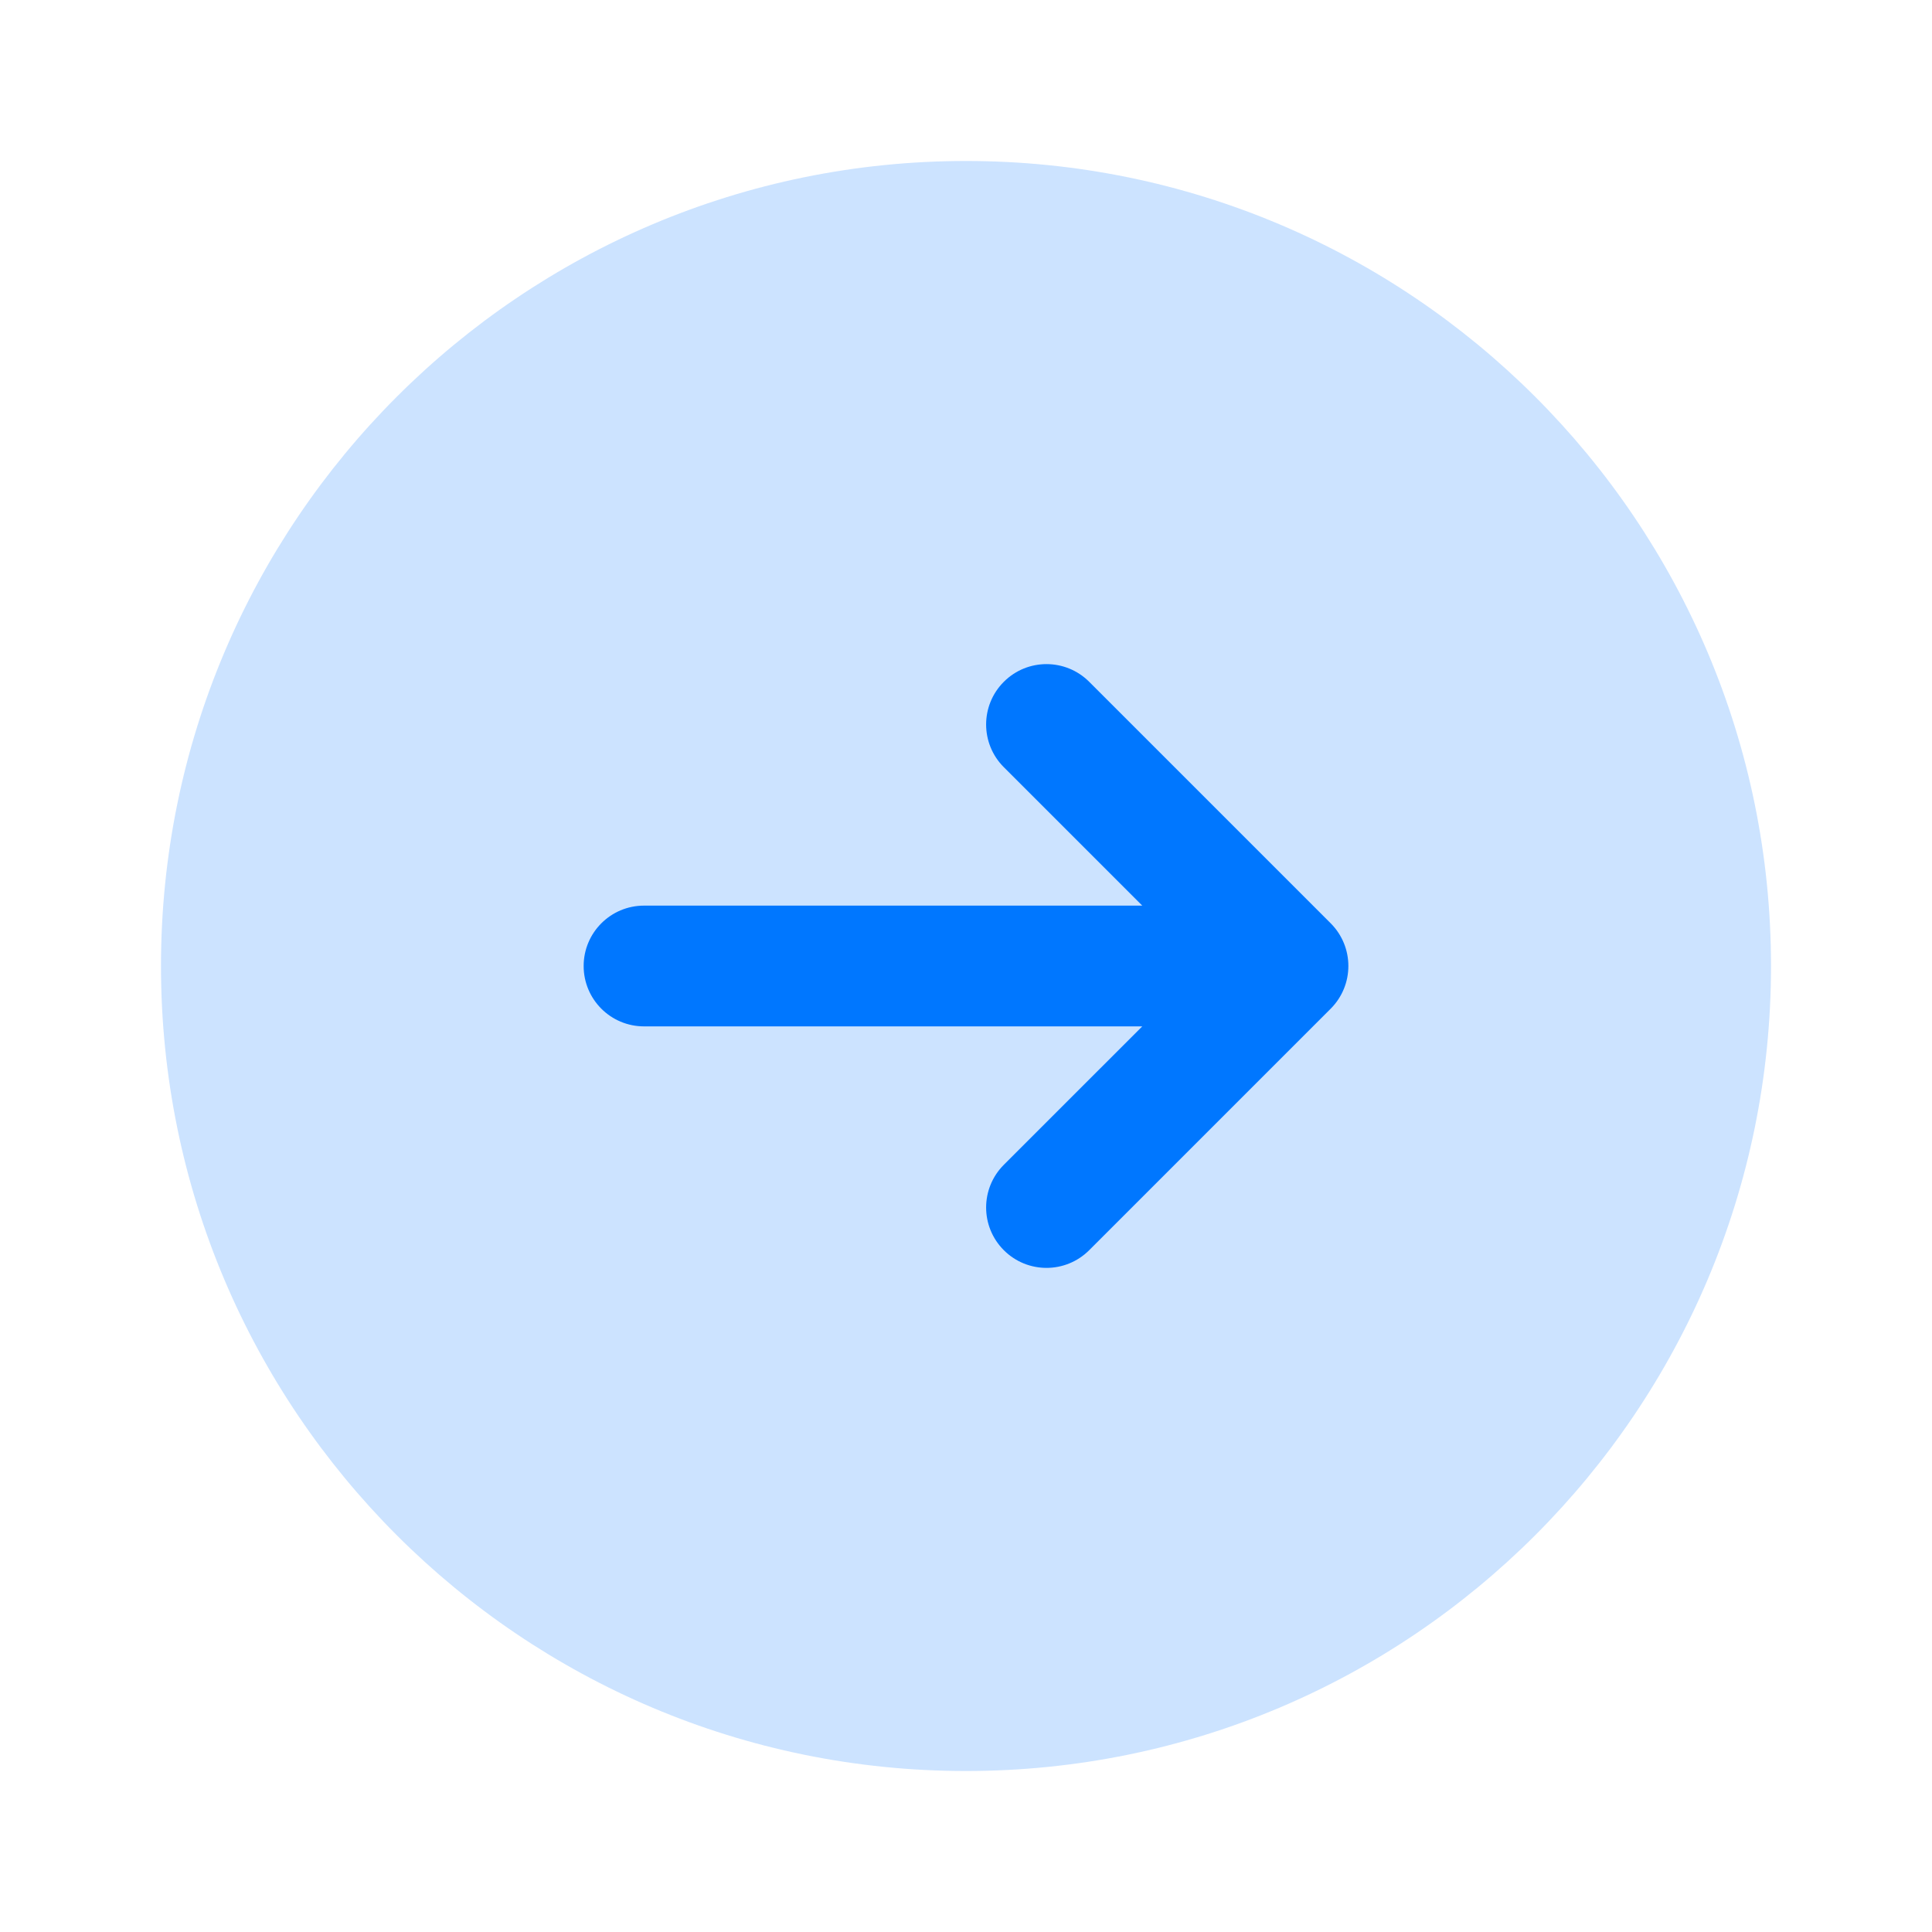
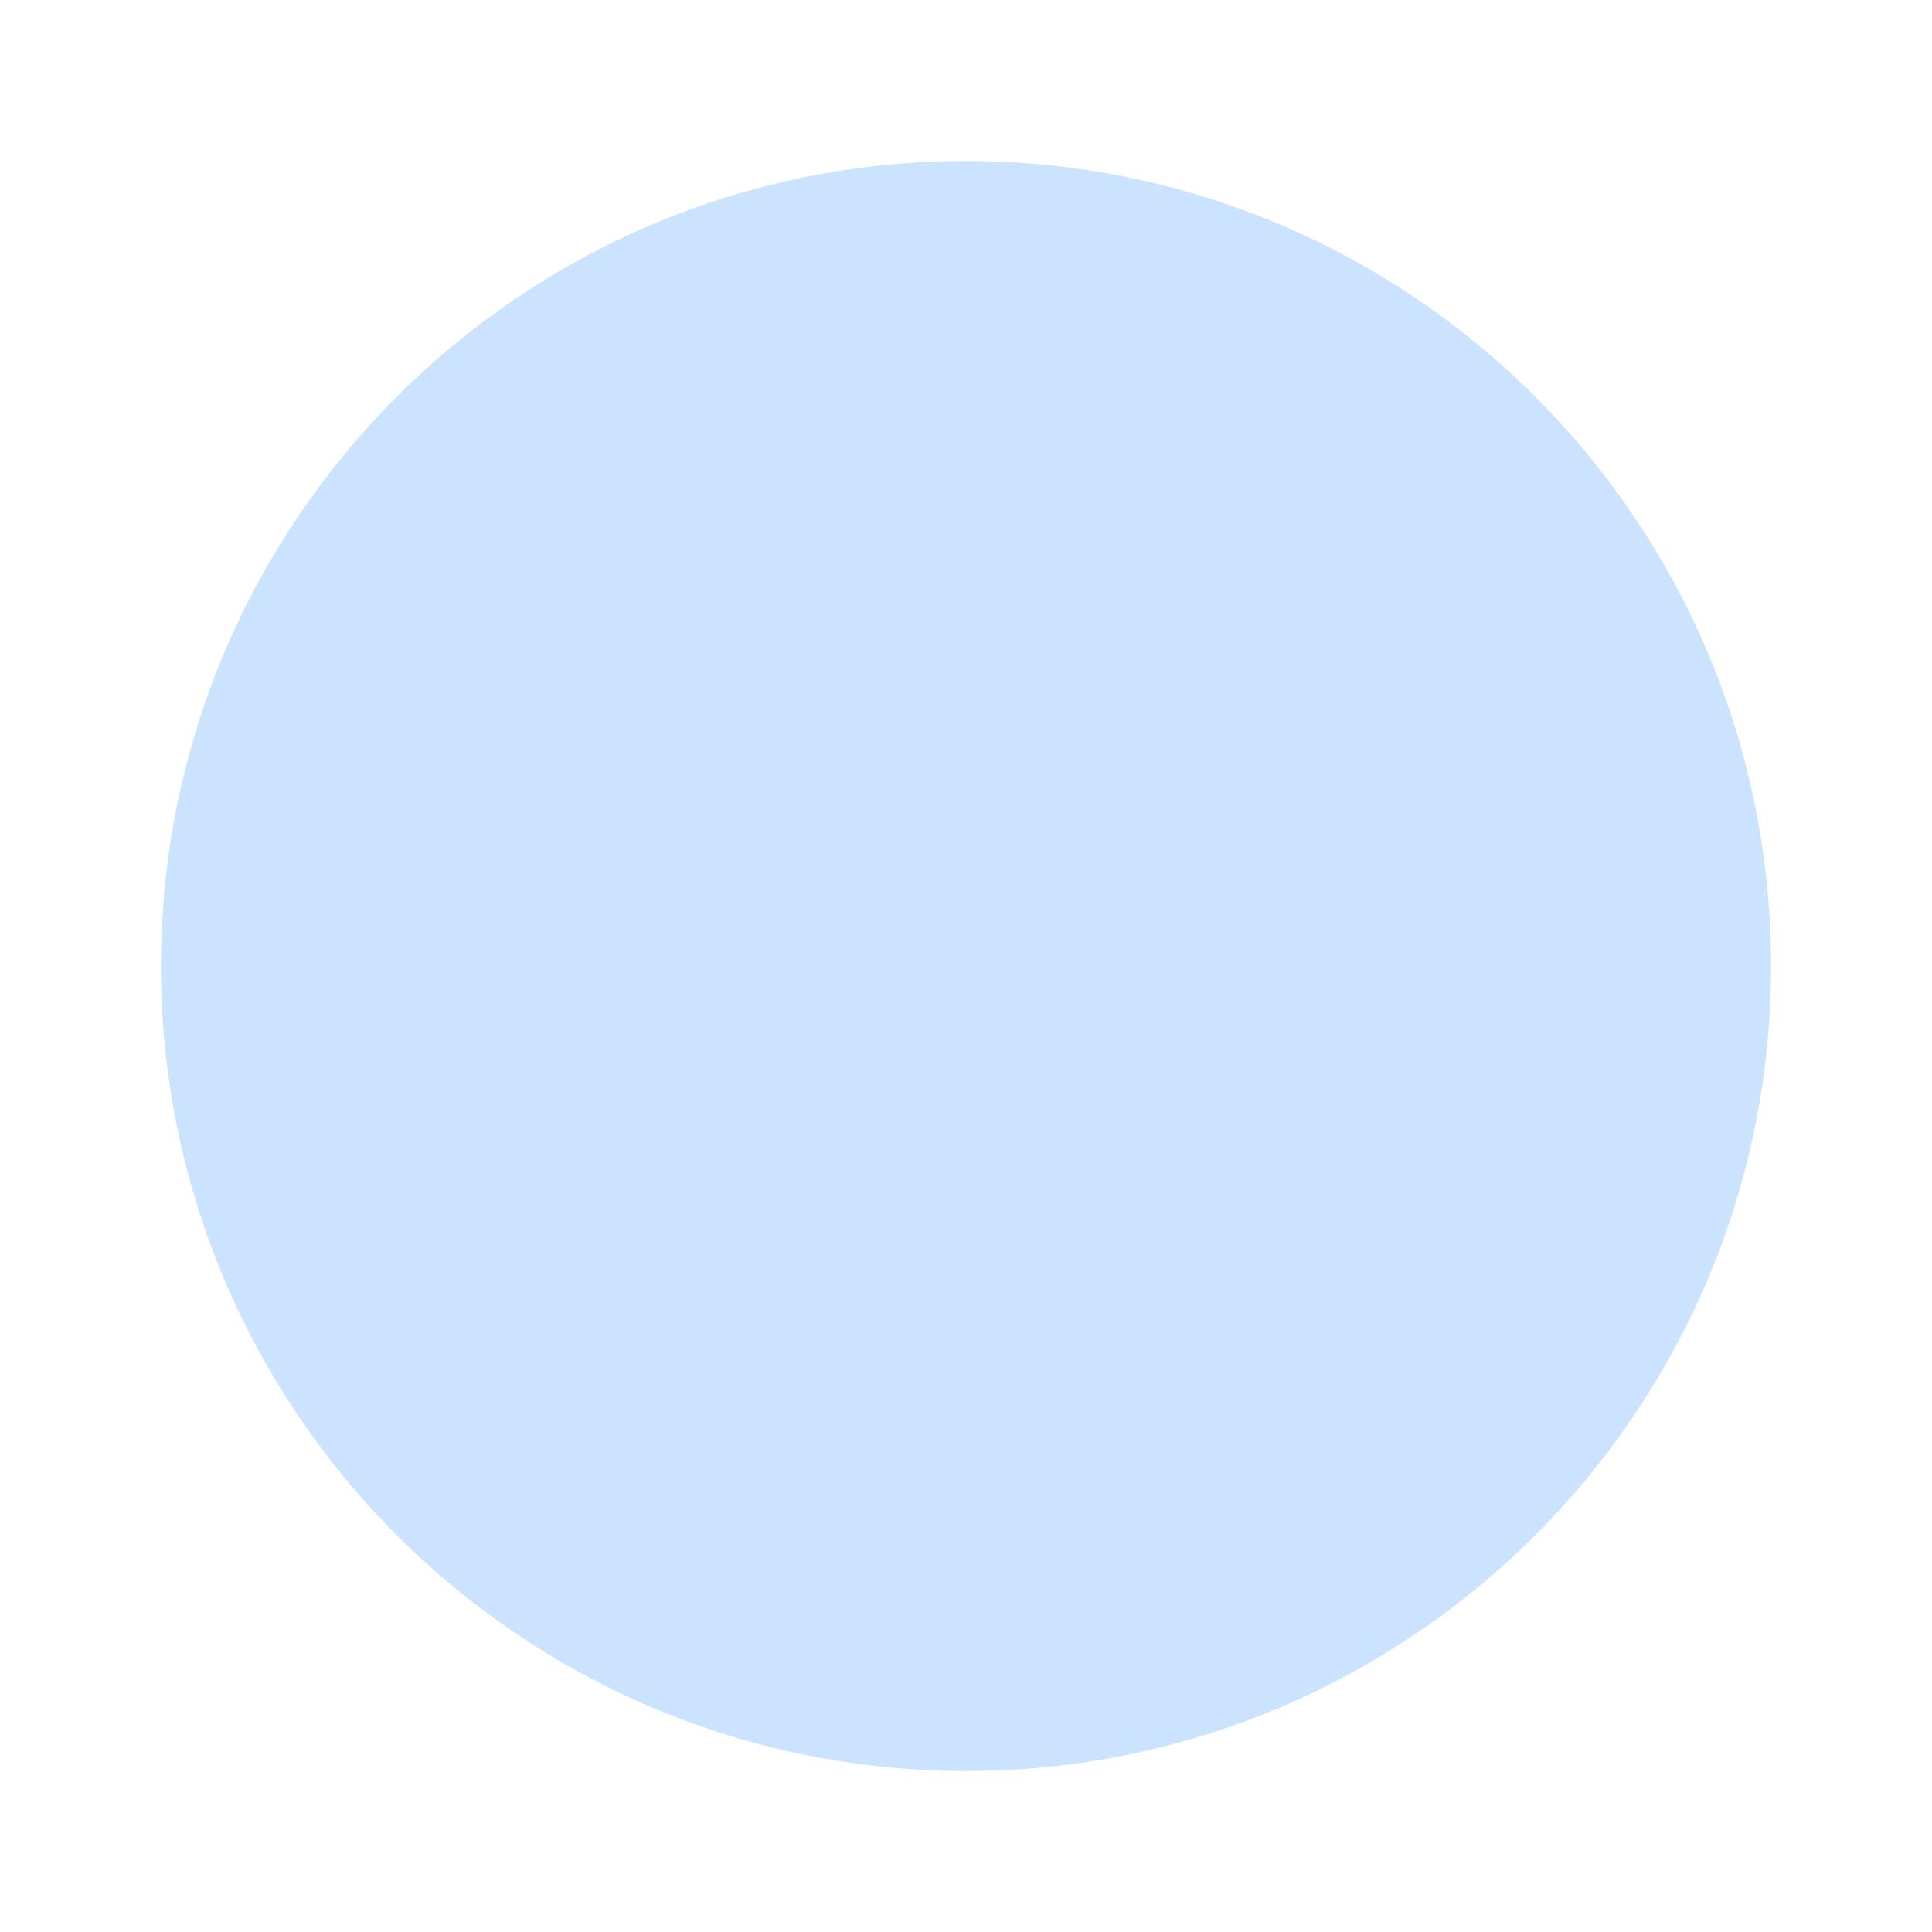
<svg xmlns="http://www.w3.org/2000/svg" width="52" height="52" viewBox="0 0 52 52" fill="none">
  <path opacity="0.2" d="M26 47.667C37.966 47.667 47.667 37.966 47.667 26C47.667 14.034 37.966 4.333 26 4.333C14.034 4.333 4.333 14.034 4.333 26C4.333 37.966 14.034 47.667 26 47.667Z" fill="#0077FF" />
-   <path d="M29.316 18.351C28.681 17.716 27.652 17.716 27.018 18.351C26.383 18.985 26.383 20.014 27.018 20.649L30.744 24.375H17.334C16.436 24.375 15.709 25.103 15.709 26C15.709 26.897 16.436 27.625 17.334 27.625H30.744L27.018 31.351C26.383 31.986 26.383 33.014 27.018 33.649C27.652 34.284 28.681 34.284 29.316 33.649L35.816 27.149C36.45 26.514 36.45 25.486 35.816 24.851L29.316 18.351Z" fill="#0077FF" />
</svg>